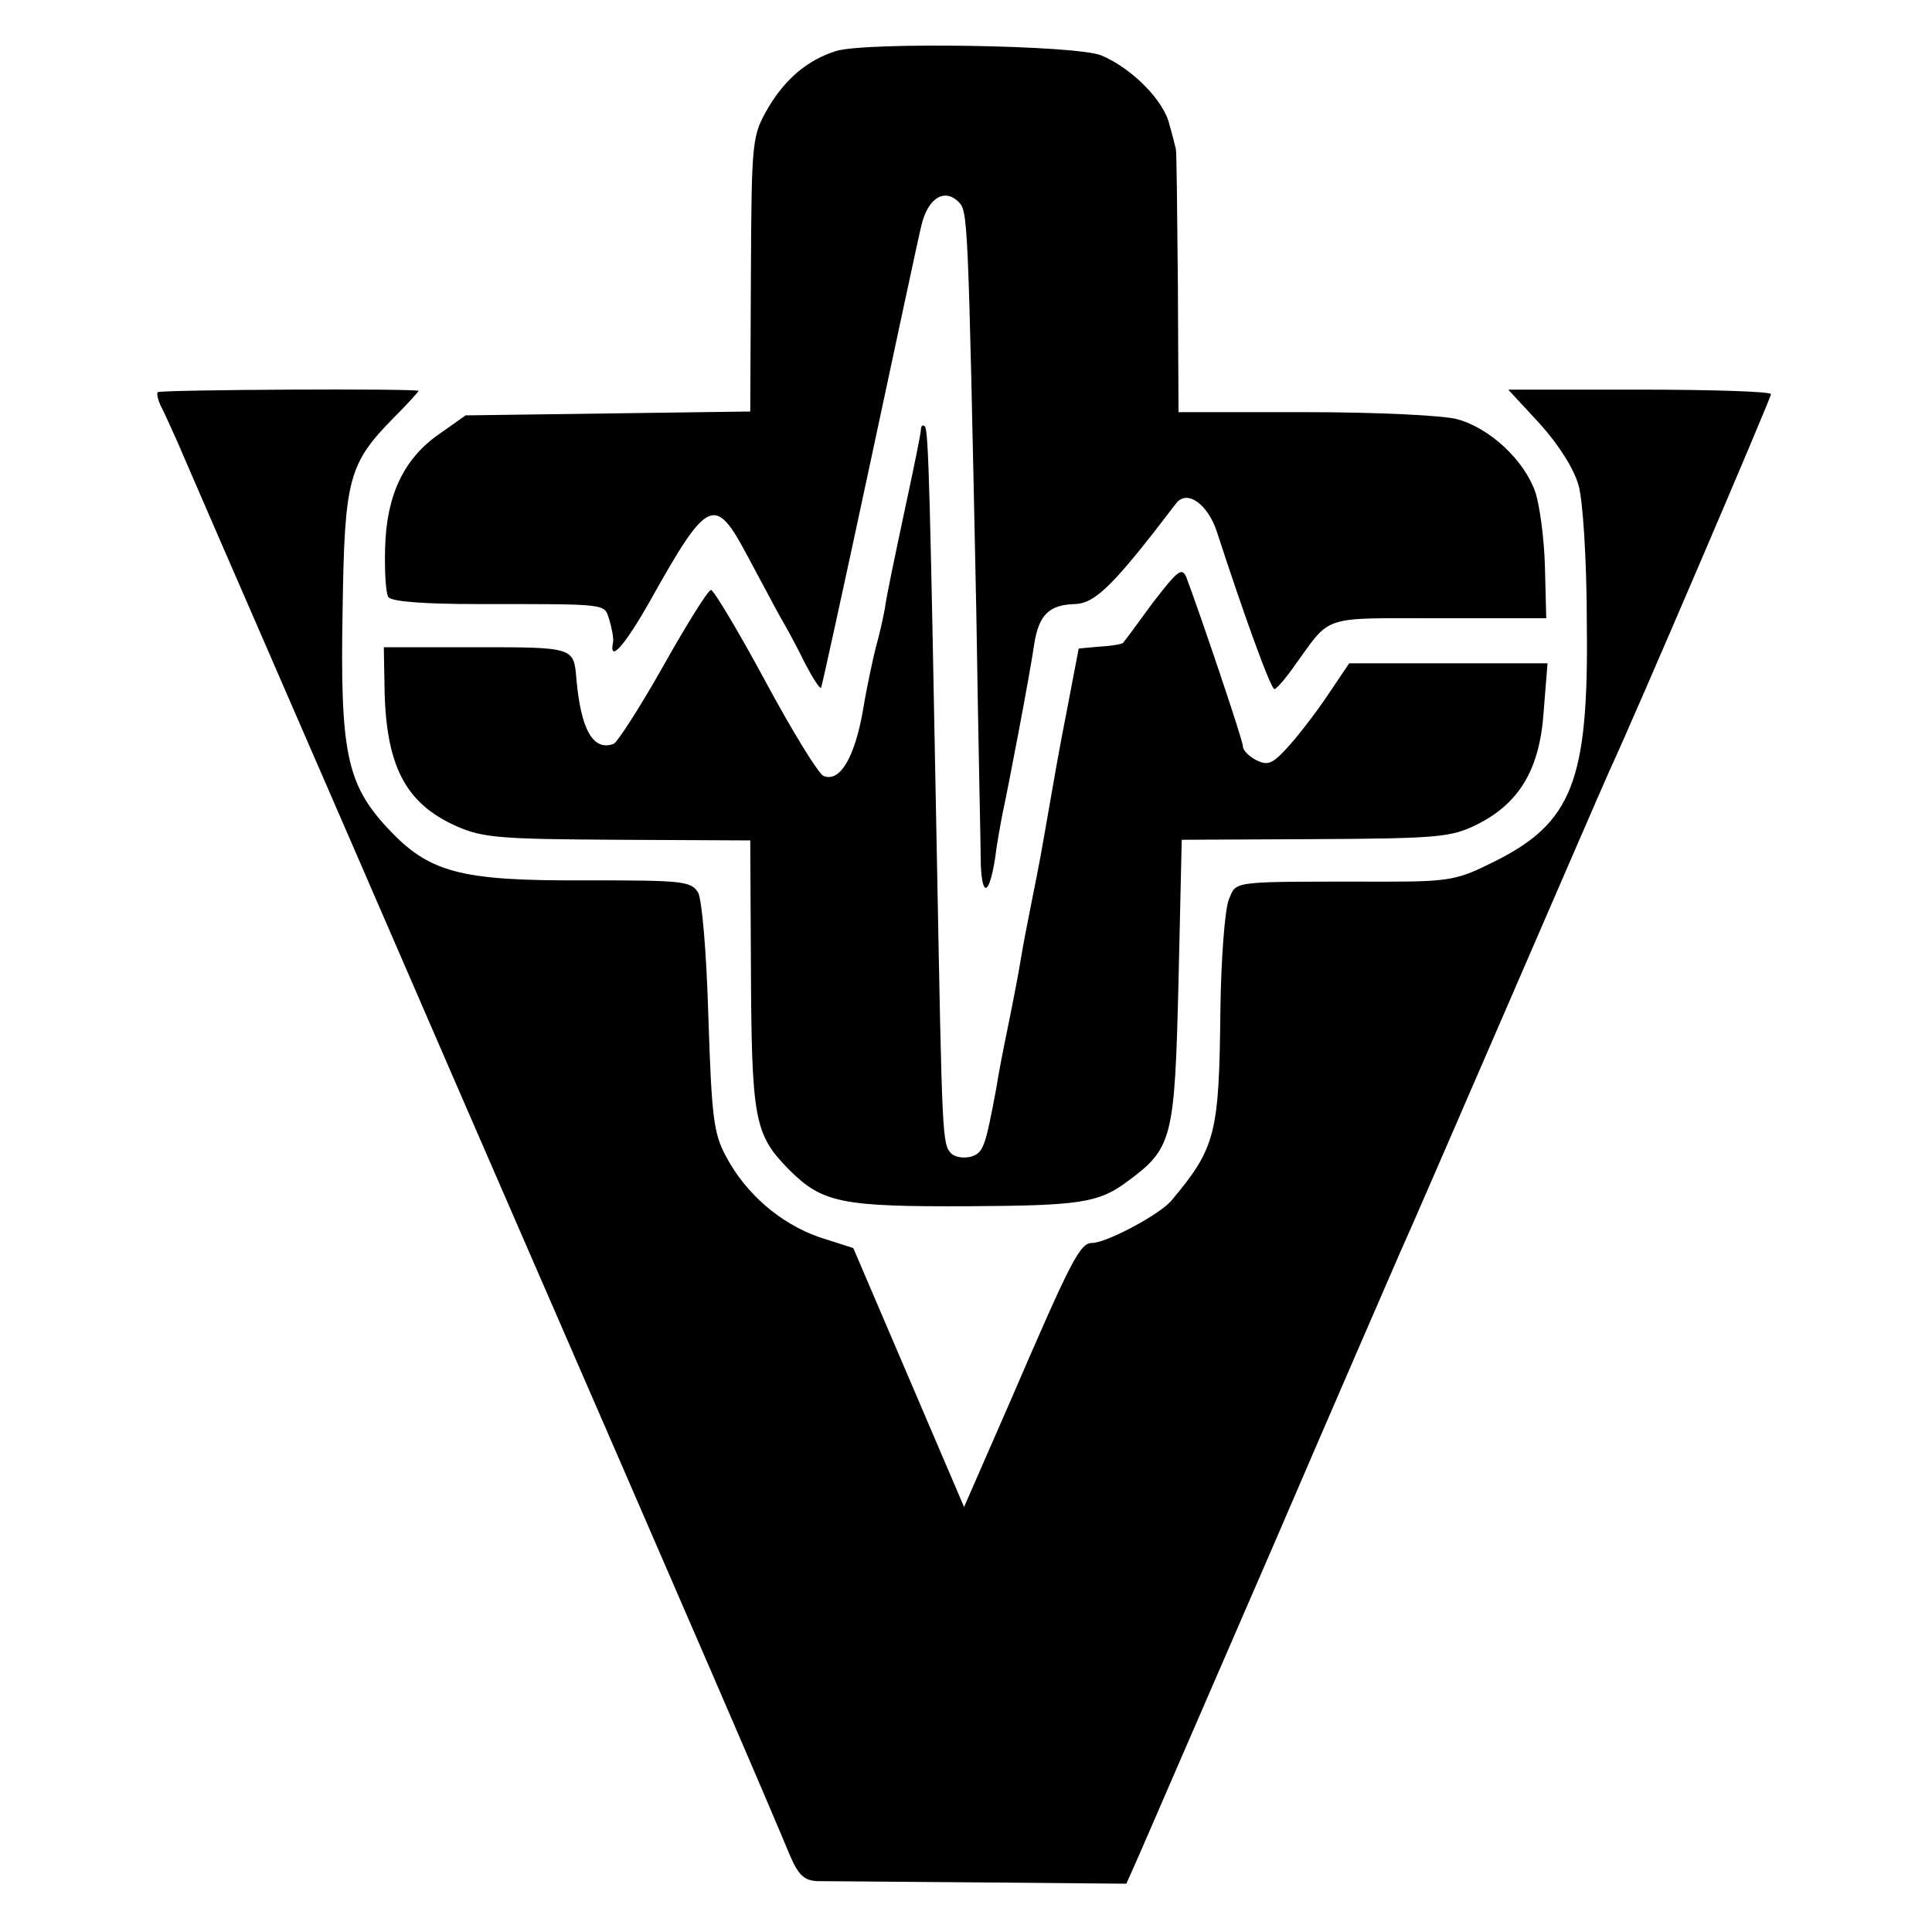
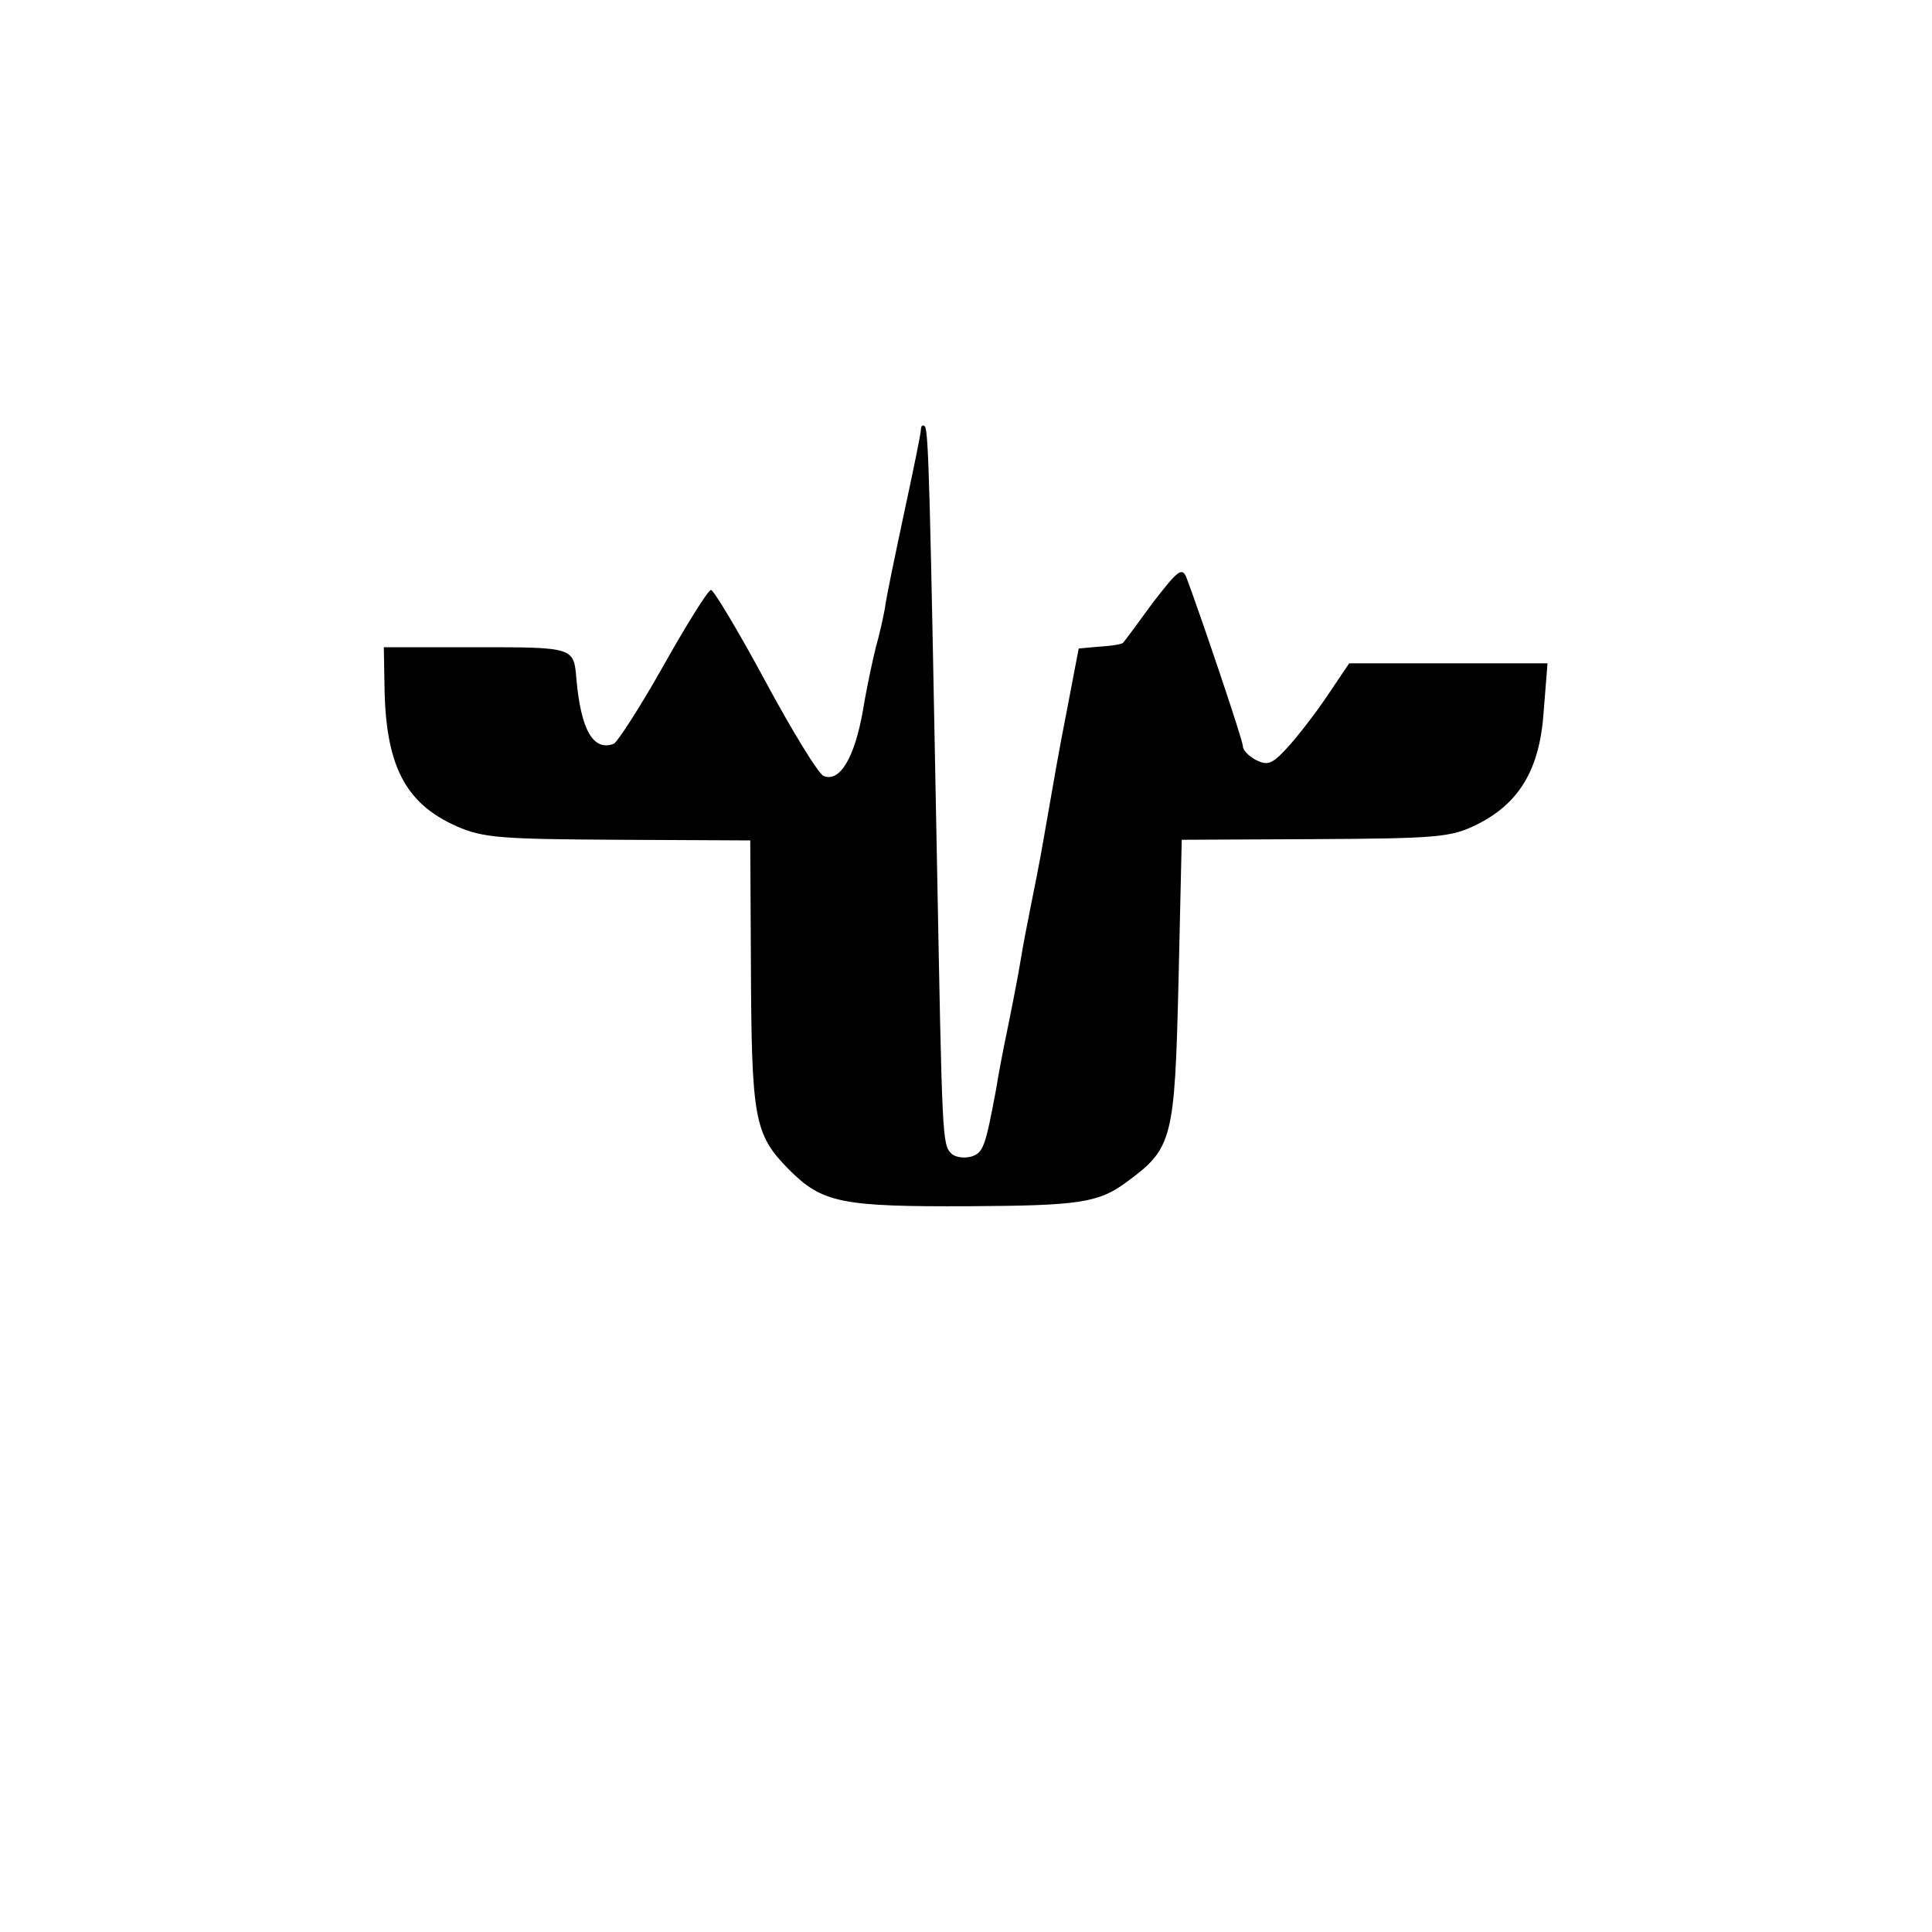
<svg xmlns="http://www.w3.org/2000/svg" version="1.0" width="300pt" height="300pt" viewBox="0 0 300 300" preserveAspectRatio="xMidYMid meet">
  <g transform="translate(0,300) scale(0.1,-0.1)" fill="#000000" stroke="none">
-     <path d="M1299 2921 c-45 -14 -79 -43 -106 -88 -25 -44 -26 -47 -27 -258 l-1 -214 -221 -3 -221 -3 -41 -29 c-55 -38 -82 -95 -84 -177 -1 -36 1 -70 5 -76 4 -7 54 -11 139 -11 205 0 196 1 204 -24 4 -13 7 -29 6 -35 -7 -34 18 -6 58 65 89 159 100 164 150 70 19 -35 41 -77 51 -95 10 -17 28 -50 39 -73 12 -23 23 -40 25 -38 1 1 35 156 75 343 40 187 76 356 81 376 10 41 35 57 57 36 15 -16 15 -10 28 -637 3 -195 7 -372 7 -392 2 -52 13 -48 22 8 3 25 9 56 11 67 10 46 43 219 50 267 7 45 23 61 63 62 32 1 61 30 157 156 17 23 50 -1 64 -45 40 -123 83 -243 89 -243 3 0 17 16 31 36 58 80 39 74 224 74 l167 0 -2 79 c-1 43 -8 96 -15 117 -17 49 -70 99 -121 113 -21 6 -126 11 -235 11 l-198 0 -1 200 c-1 110 -2 203 -3 208 -1 4 -5 21 -10 38 -8 37 -58 88 -106 108 -39 16 -363 21 -411 7z" />
-     <path d="M245 2391 c-2 -2 0 -11 4 -20 5 -9 16 -34 26 -56 9 -22 211 -485 447 -1030 398 -915 462 -1064 505 -1167 13 -30 22 -38 42 -39 14 0 128 -1 253 -2 l227 -2 20 45 c11 25 103 238 206 475 102 237 192 444 199 460 8 17 80 183 161 370 81 187 155 358 165 380 39 84 250 577 250 583 0 4 -92 7 -204 7 l-204 0 49 -53 c29 -32 53 -70 60 -95 7 -23 13 -119 13 -216 3 -244 -23 -309 -144 -369 -56 -28 -68 -31 -168 -31 -246 0 -231 2 -244 -28 -6 -16 -12 -91 -13 -173 -2 -189 -7 -212 -75 -293 -17 -22 -102 -67 -124 -67 -19 0 -32 -25 -126 -243 l-73 -167 -86 201 -86 201 -53 17 c-60 21 -114 67 -145 126 -19 35 -22 62 -27 215 -3 103 -10 183 -16 194 -11 18 -24 19 -175 19 -196 -1 -243 12 -308 82 -63 68 -73 119 -69 338 3 204 9 227 80 299 21 21 38 40 38 41 0 4 -401 2 -405 -2z" />
    <path d="M1430 2333 c0 -6 -12 -64 -26 -129 -14 -66 -28 -132 -30 -149 -3 -16 -9 -43 -14 -60 -4 -16 -14 -61 -20 -98 -13 -74 -36 -112 -61 -102 -8 3 -49 70 -91 148 -42 78 -80 141 -84 141 -5 -1 -38 -54 -74 -118 -36 -64 -71 -118 -77 -121 -32 -12 -51 22 -58 101 -4 49 -4 49 -156 49 l-143 0 1 -56 c1 -126 31 -186 112 -222 41 -18 68 -20 251 -21 l205 -1 1 -190 c1 -244 5 -266 59 -321 52 -52 81 -58 282 -57 168 1 199 5 243 38 71 52 74 66 80 311 l5 220 207 1 c190 1 211 3 250 22 67 33 99 86 105 176 l6 75 -154 0 -154 0 -35 -52 c-19 -28 -47 -64 -62 -80 -23 -25 -30 -27 -48 -18 -11 6 -20 15 -20 21 0 10 -69 213 -88 263 -7 16 -14 9 -52 -40 -24 -33 -44 -60 -46 -62 -1 -2 -17 -5 -36 -6 l-33 -3 -17 -89 c-18 -92 -18 -97 -37 -204 -6 -36 -16 -85 -21 -110 -5 -25 -12 -61 -15 -80 -3 -19 -12 -66 -20 -105 -8 -38 -16 -81 -18 -95 -17 -91 -20 -100 -39 -106 -11 -3 -25 -1 -31 5 -14 14 -14 26 -22 449 -11 583 -13 674 -19 680 -3 3 -6 1 -6 -5z" />
  </g>
</svg>